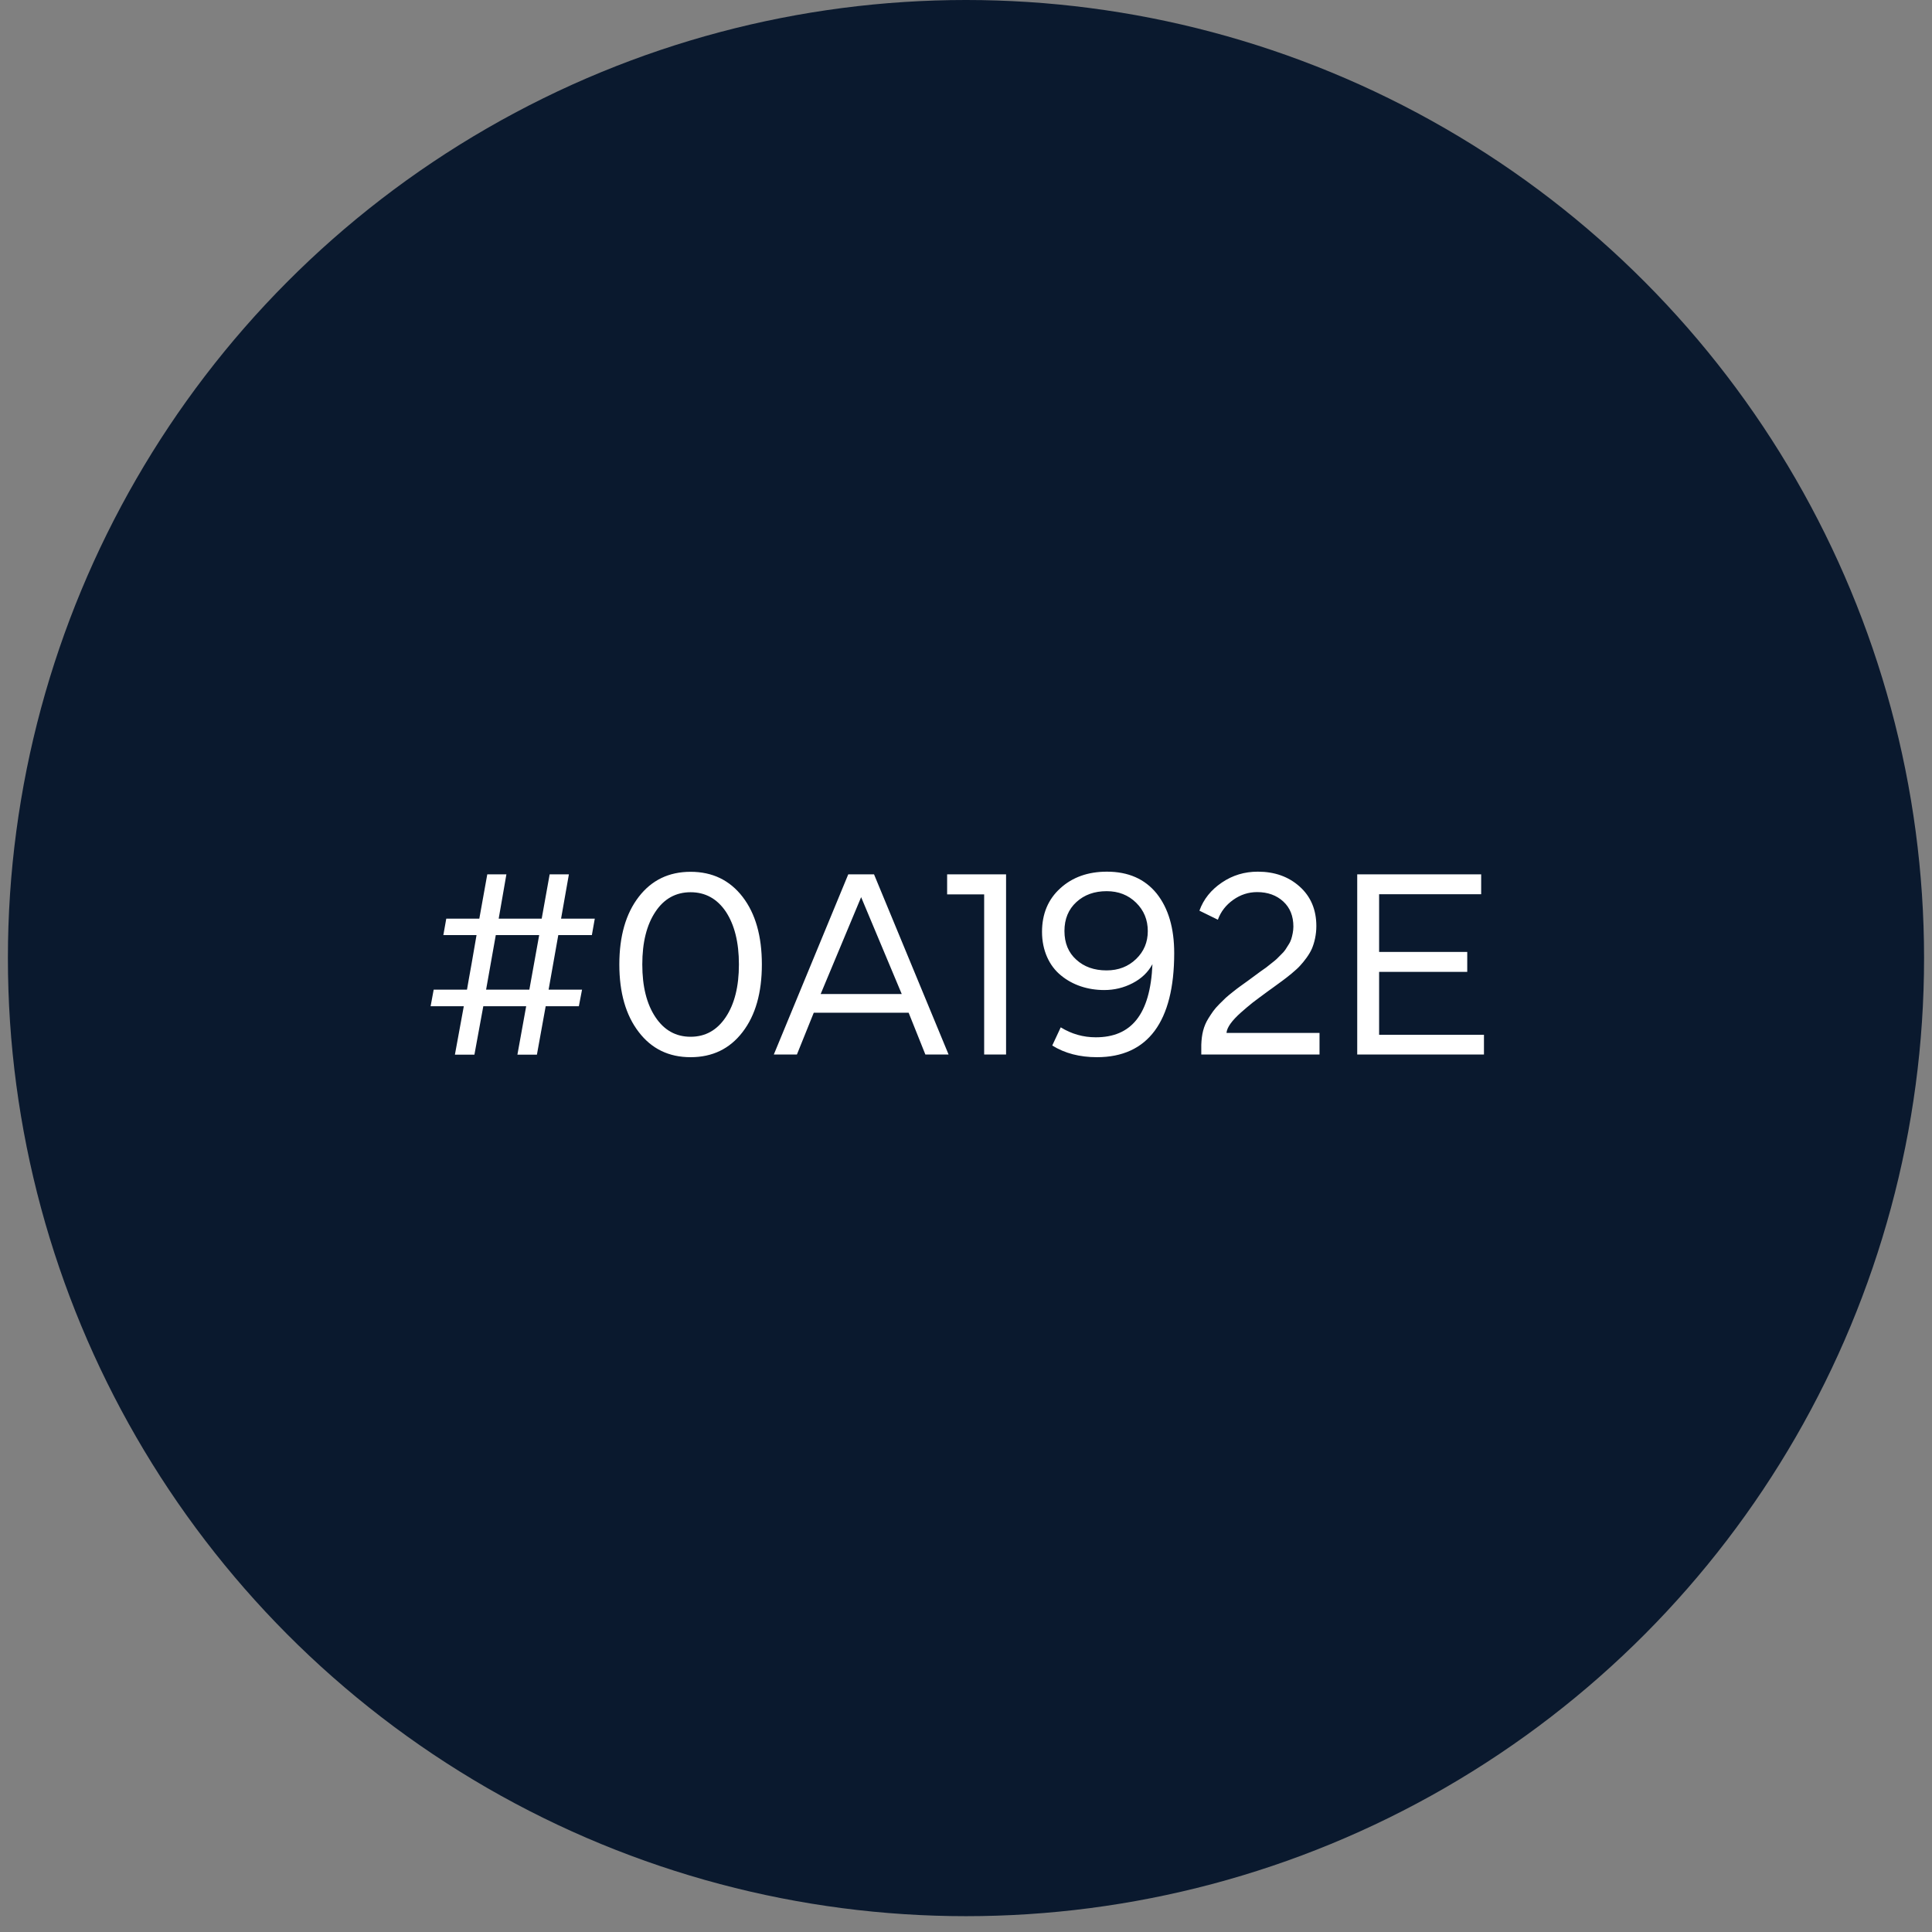
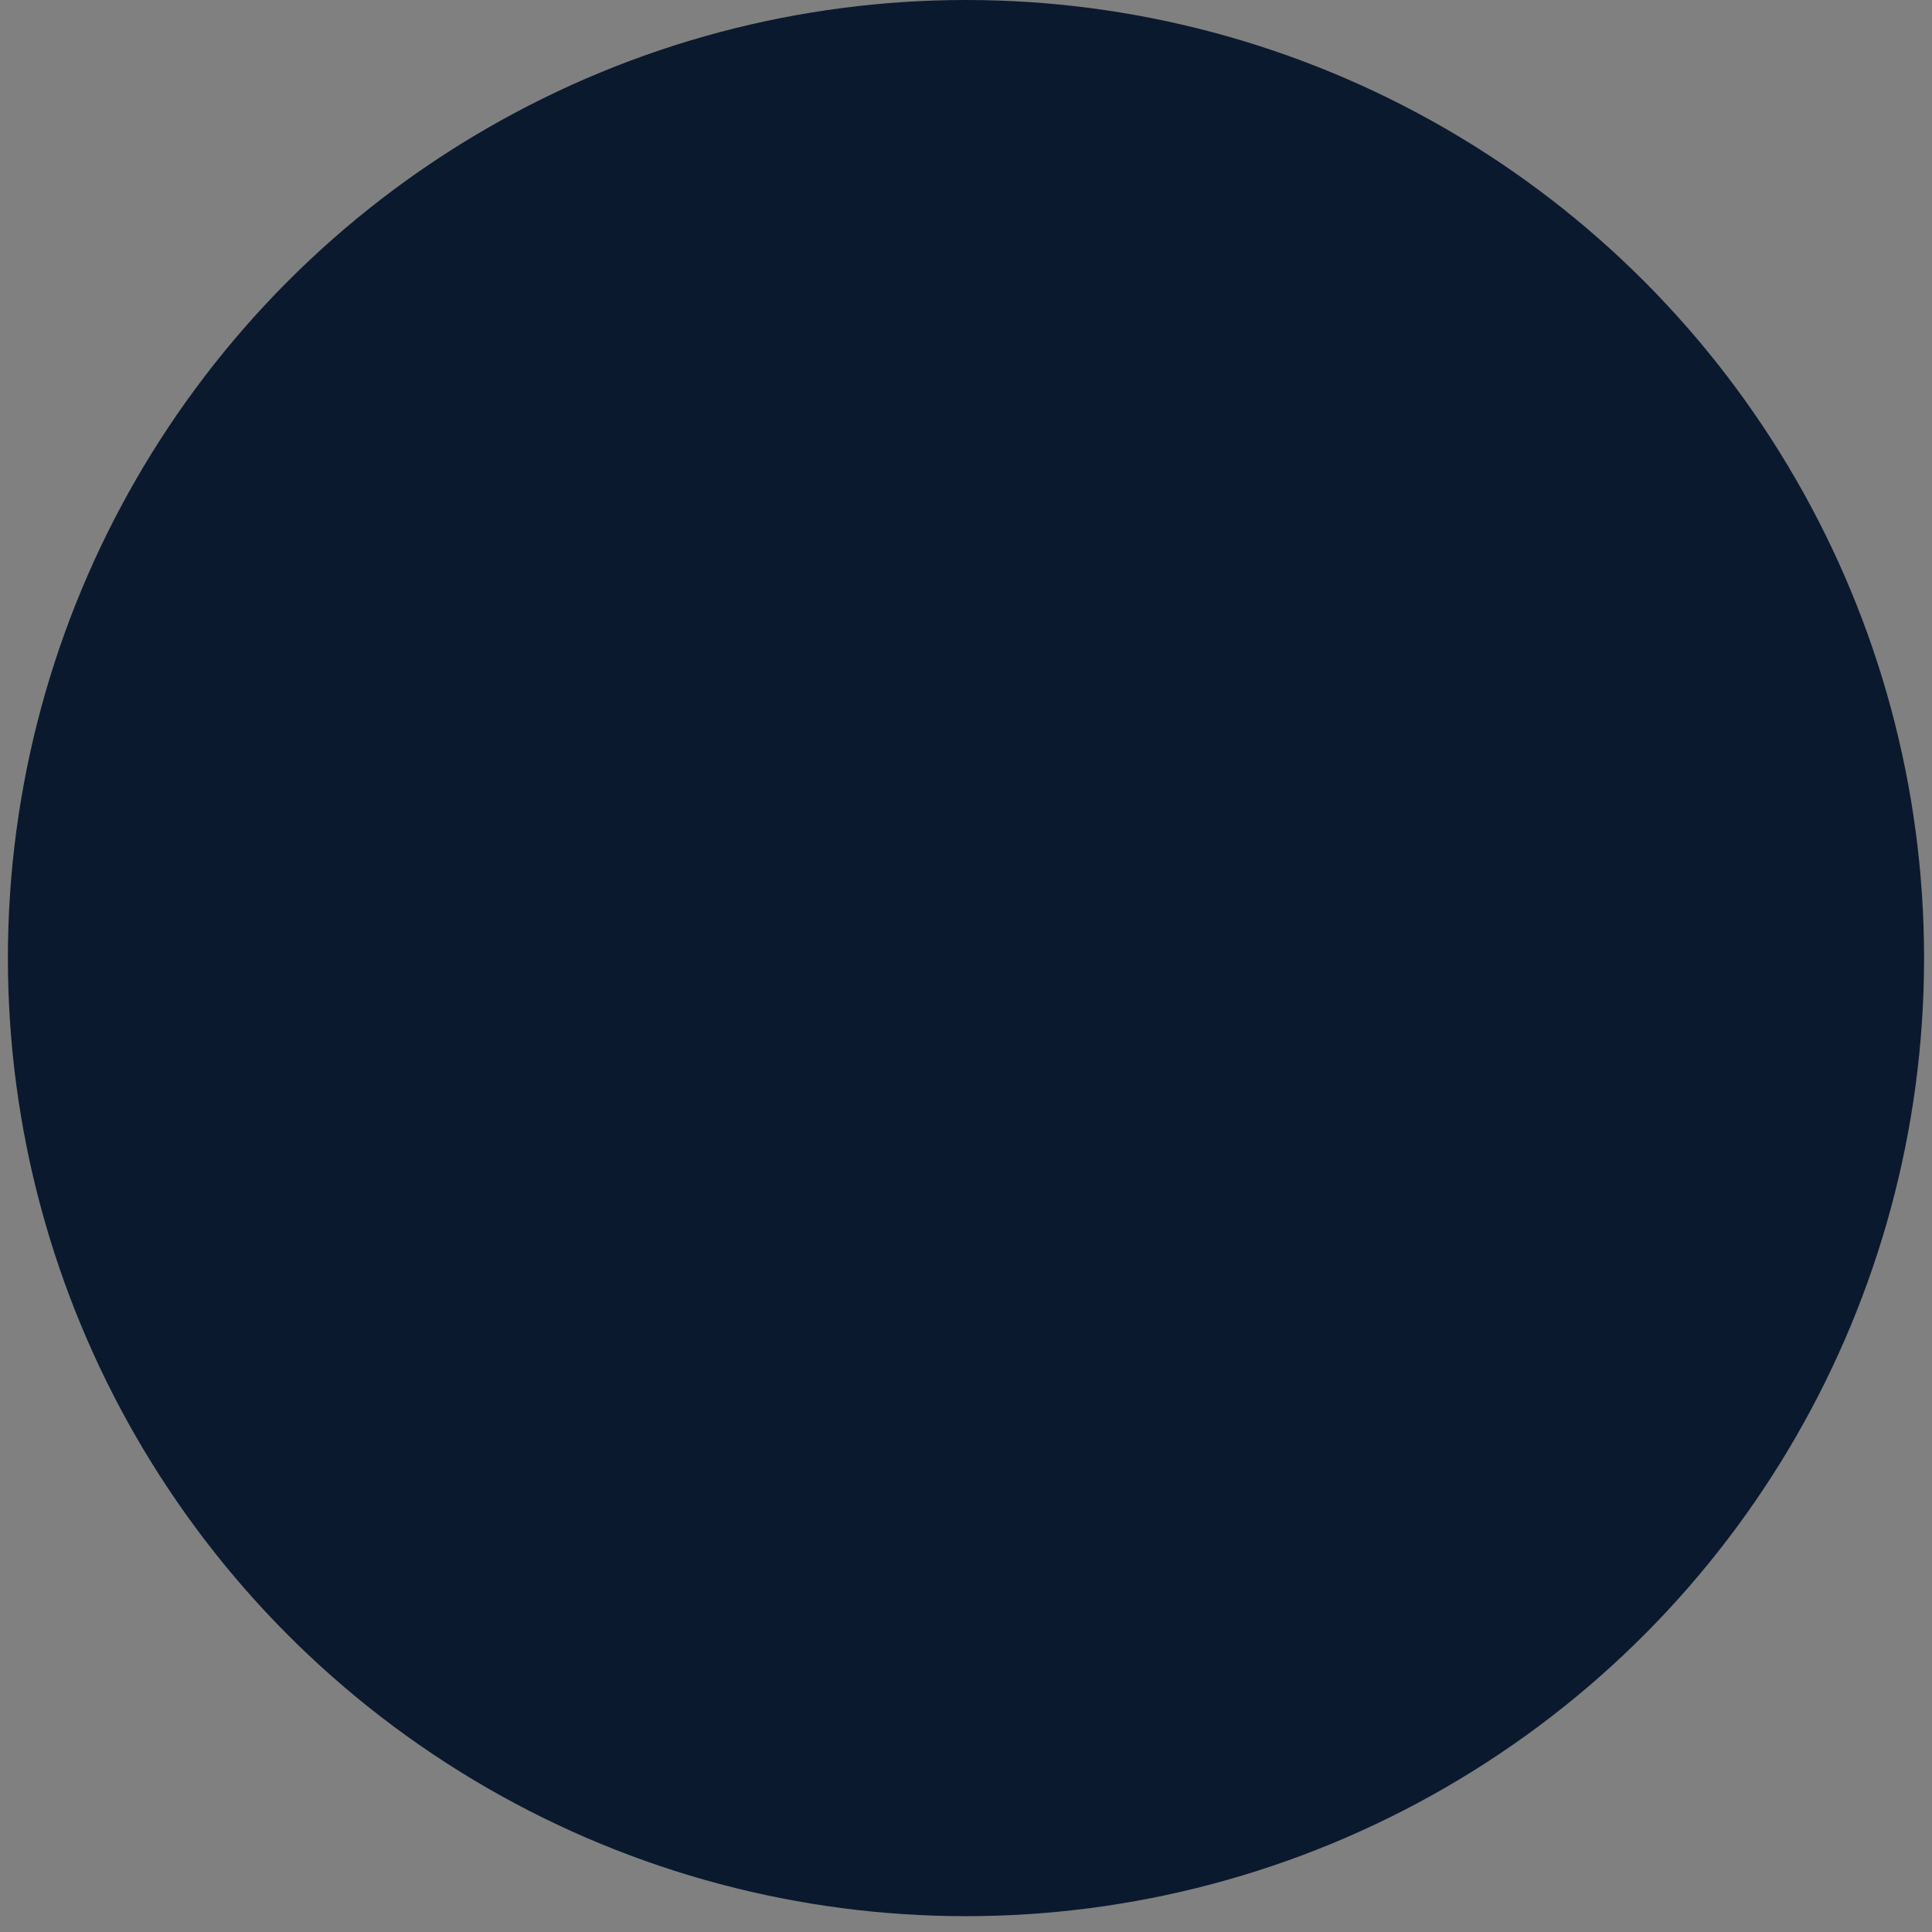
<svg xmlns="http://www.w3.org/2000/svg" width="115" height="115" viewBox="0 0 115 115" fill="none">
  <rect x="0" y="0" width="115" height="115" fill="#808080" stroke="none" />
  <circle cx="57.499" cy="57.029" r="57.029" fill="#0A192E" />
-   <path d="M27.078 62.778L27.607 59.895H25.632L25.814 58.908H27.797C27.852 58.599 27.939 58.078 28.073 57.351C28.199 56.625 28.294 56.064 28.365 55.661H26.39L26.564 54.681H28.531L29.005 52.043H30.143L29.684 54.681H32.244L32.718 52.043H33.863L33.397 54.681H35.404L35.23 55.661H33.231L32.655 58.908H34.645L34.456 59.895H32.481L31.959 62.778H30.798L31.32 59.895H28.768L28.239 62.778H27.078ZM32.094 55.661H29.511L28.934 58.908H31.509L32.094 55.661ZM44.204 61.428C43.438 62.431 42.403 62.928 41.107 62.928C39.812 62.928 38.785 62.431 38.019 61.428C37.252 60.432 36.865 59.089 36.865 57.407C36.865 55.724 37.252 54.381 38.019 53.386C38.785 52.391 39.812 51.893 41.107 51.893C42.403 51.893 43.438 52.391 44.204 53.386C44.97 54.381 45.349 55.724 45.349 57.407C45.349 59.089 44.97 60.432 44.204 61.428ZM43.209 54.271C42.687 53.496 41.984 53.109 41.107 53.109C40.23 53.109 39.527 53.496 39.014 54.271C38.492 55.053 38.232 56.095 38.232 57.407C38.232 58.718 38.492 59.761 39.014 60.543C39.535 61.325 40.23 61.712 41.107 61.712C41.984 61.712 42.679 61.325 43.201 60.543C43.722 59.761 43.983 58.718 43.983 57.407C43.983 56.095 43.722 55.053 43.209 54.271ZM48.438 60.282L47.435 62.77H46.06L50.492 52.043H52.025L56.464 62.77H55.082L54.086 60.282H48.438ZM51.258 53.402L48.849 59.168H53.675L51.258 53.402ZM59.885 62.77H58.581V53.236H56.377V52.043H59.885V62.77ZM62.025 55.471C62.025 54.397 62.389 53.528 63.115 52.872C63.834 52.217 64.759 51.885 65.888 51.885C67.16 51.885 68.147 52.319 68.851 53.188C69.546 54.065 69.893 55.242 69.893 56.735C69.893 60.811 68.321 62.928 65.296 62.928C64.269 62.928 63.384 62.699 62.634 62.233L63.139 61.151C63.779 61.546 64.474 61.744 65.225 61.744C67.318 61.744 68.471 60.416 68.598 57.391C68.337 57.873 67.95 58.244 67.421 58.52C66.891 58.797 66.323 58.931 65.73 58.931C64.743 58.931 63.842 58.631 63.155 58.062C62.46 57.502 62.025 56.577 62.025 55.471ZM63.36 55.416C63.36 56.135 63.597 56.704 64.063 57.122C64.529 57.549 65.13 57.762 65.865 57.762C66.576 57.762 67.16 57.533 67.626 57.083C68.092 56.633 68.321 56.08 68.321 55.424C68.321 54.752 68.092 54.192 67.626 53.733C67.16 53.275 66.576 53.046 65.872 53.046C65.146 53.046 64.545 53.259 64.071 53.694C63.597 54.128 63.36 54.705 63.36 55.416ZM72.492 54.745L71.394 54.207C71.639 53.52 72.089 52.967 72.729 52.533C73.369 52.098 74.08 51.885 74.87 51.885C75.865 51.885 76.695 52.177 77.358 52.77C78.022 53.362 78.354 54.152 78.354 55.124C78.354 55.629 78.243 56.103 78.093 56.459C77.943 56.814 77.619 57.233 77.382 57.486C77.264 57.62 77.09 57.77 76.877 57.952C76.655 58.133 76.474 58.276 76.332 58.378C76.181 58.489 75.976 58.639 75.715 58.829C75.565 58.931 75.455 59.018 75.376 59.074C75.06 59.303 74.791 59.508 74.57 59.674C74.349 59.848 74.112 60.053 73.851 60.282C73.33 60.748 73.029 61.159 73.006 61.483H78.543V62.77H71.505V62.186C71.528 61.578 71.631 61.096 71.931 60.614C72.145 60.282 72.263 60.085 72.579 59.769C72.729 59.619 72.856 59.492 72.958 59.397C73.053 59.31 73.195 59.192 73.385 59.042C73.575 58.892 73.717 58.781 73.819 58.71C73.914 58.639 74.064 58.536 74.27 58.386C74.467 58.236 74.609 58.133 74.688 58.078C74.736 58.039 74.846 57.96 75.02 57.833C75.194 57.715 75.312 57.628 75.368 57.588C75.423 57.549 75.526 57.462 75.676 57.343C75.826 57.225 75.936 57.138 75.992 57.083L76.252 56.822C76.497 56.593 76.537 56.482 76.695 56.238C76.774 56.119 76.829 56.001 76.861 55.898C76.924 55.693 76.987 55.416 76.987 55.155C76.987 54.531 76.79 54.034 76.387 53.662C75.984 53.291 75.463 53.101 74.831 53.101C74.317 53.101 73.843 53.252 73.409 53.56C72.974 53.868 72.666 54.263 72.492 54.745ZM88.331 62.77H80.787V52.043H88.165V53.228H82.09V56.664H87.336V57.849H82.09V61.593H88.331V62.77Z" fill="white" />
</svg>